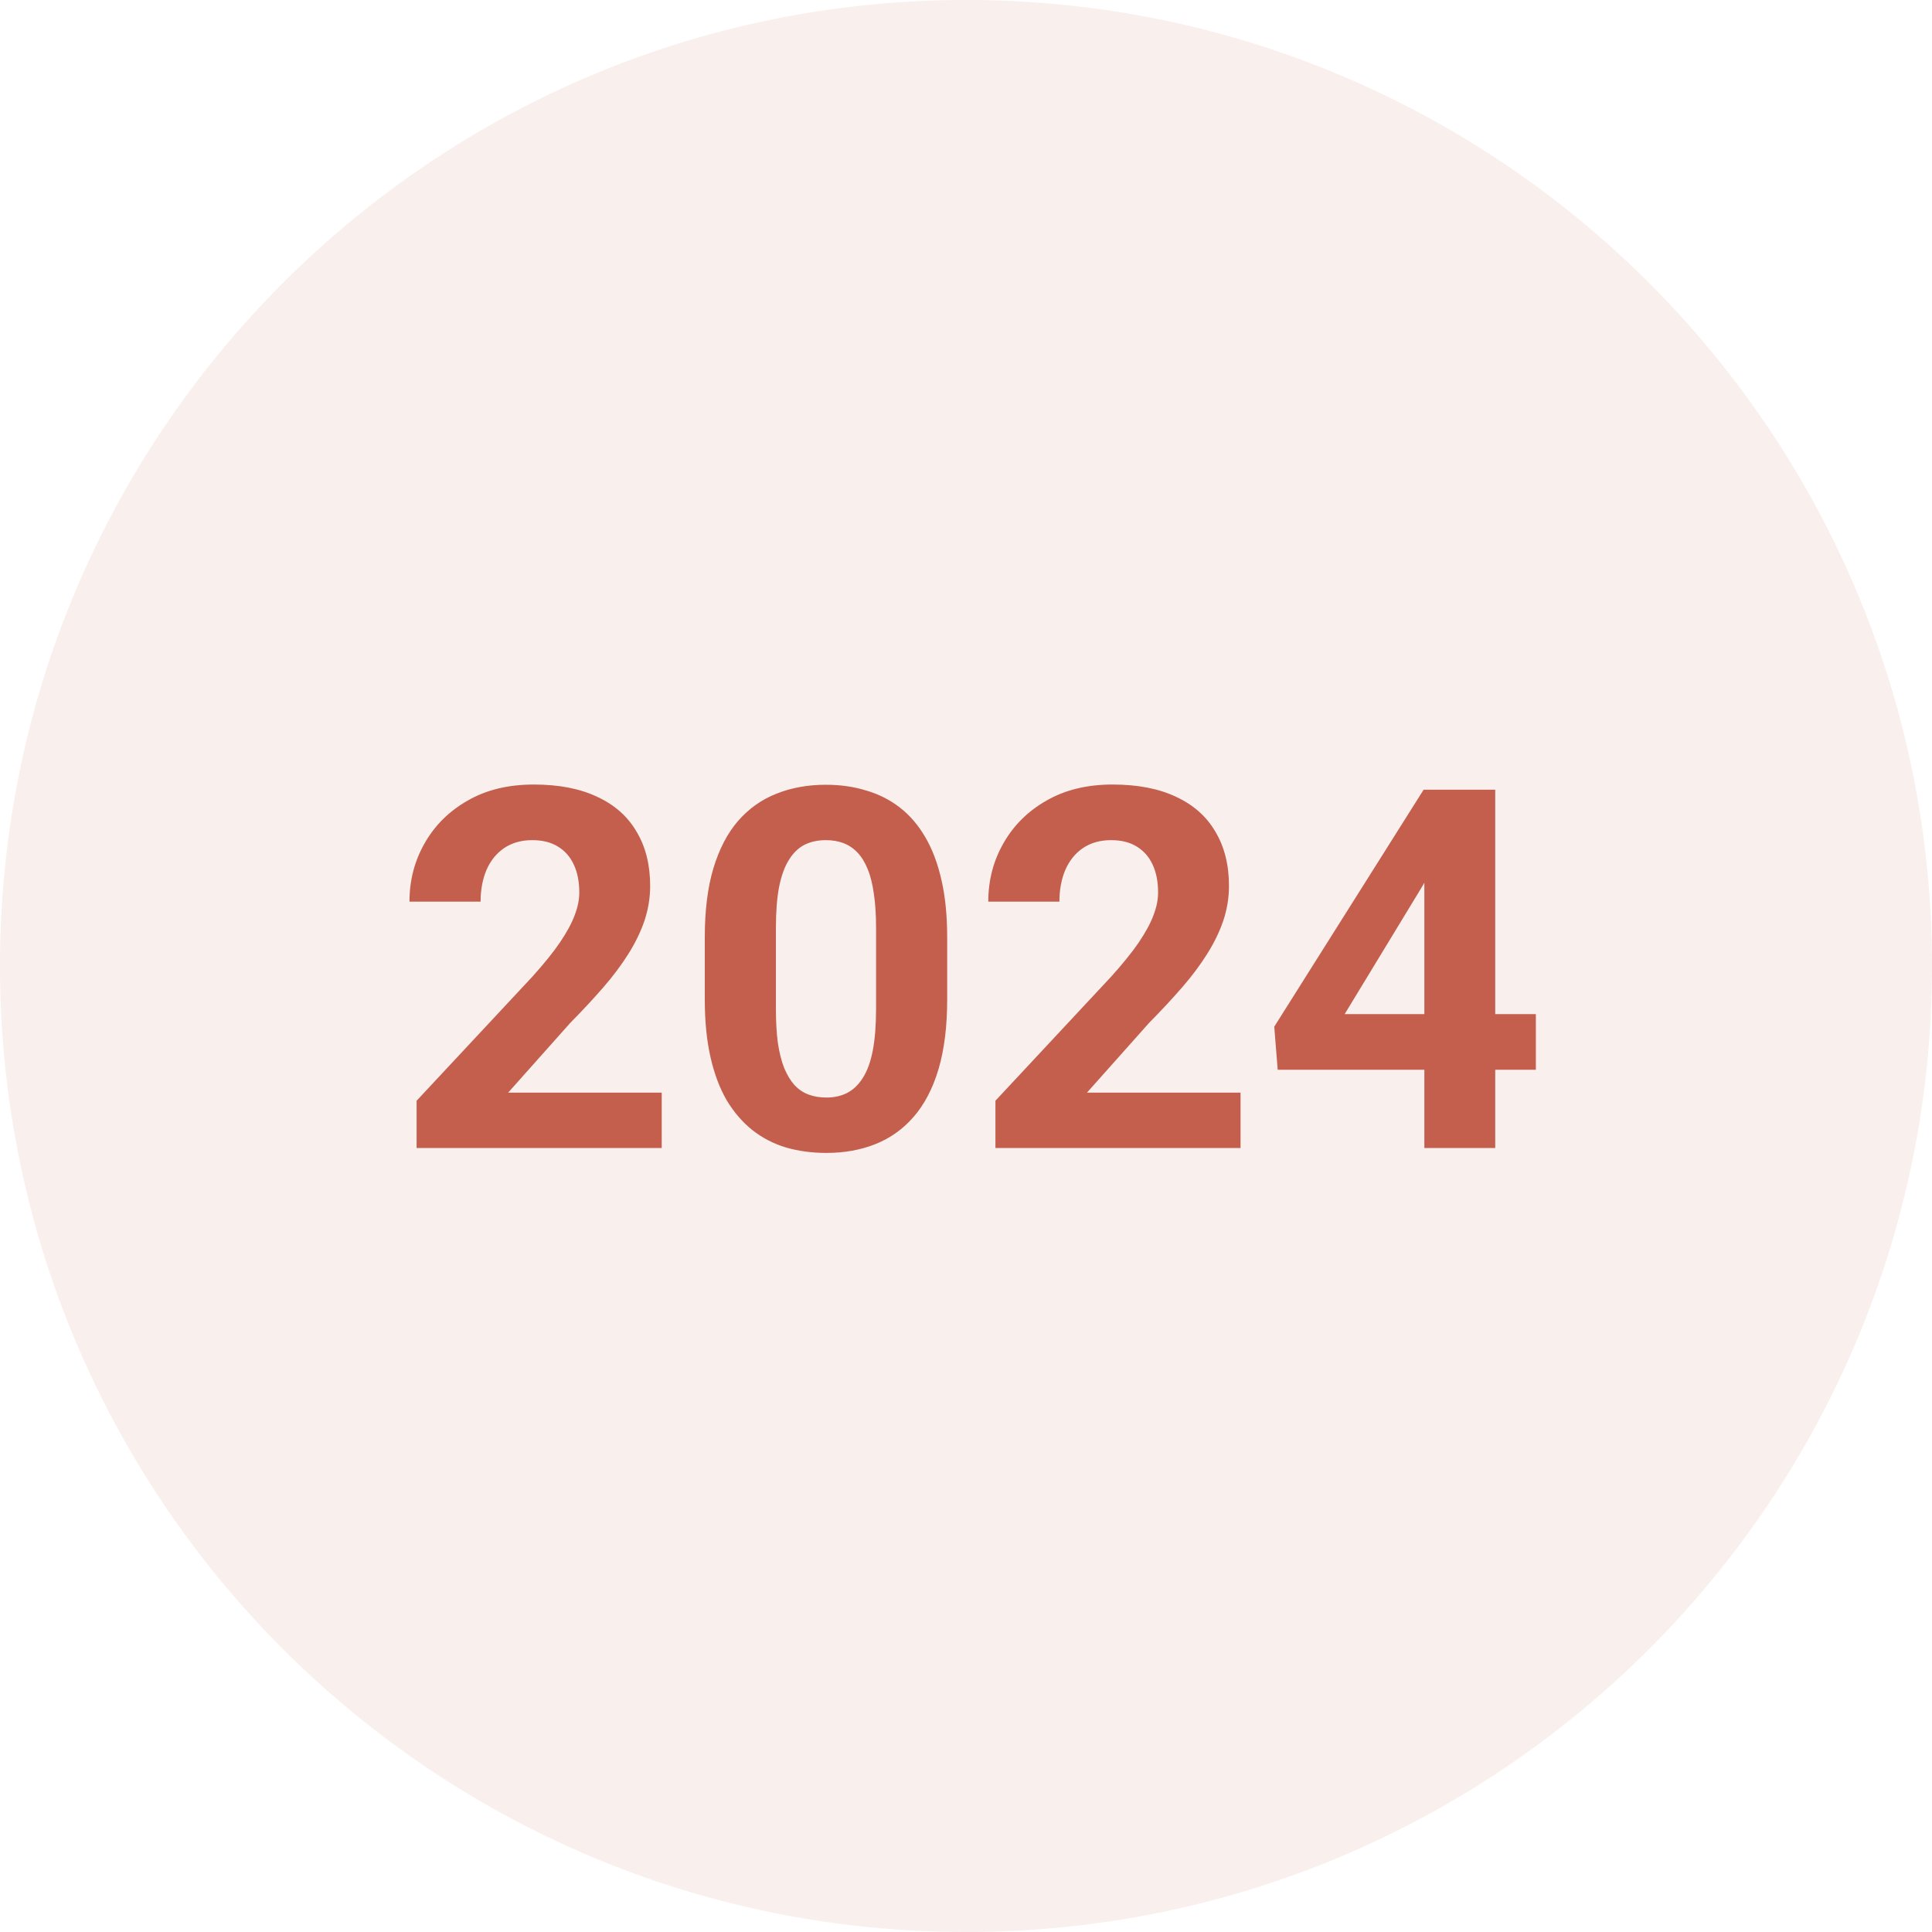
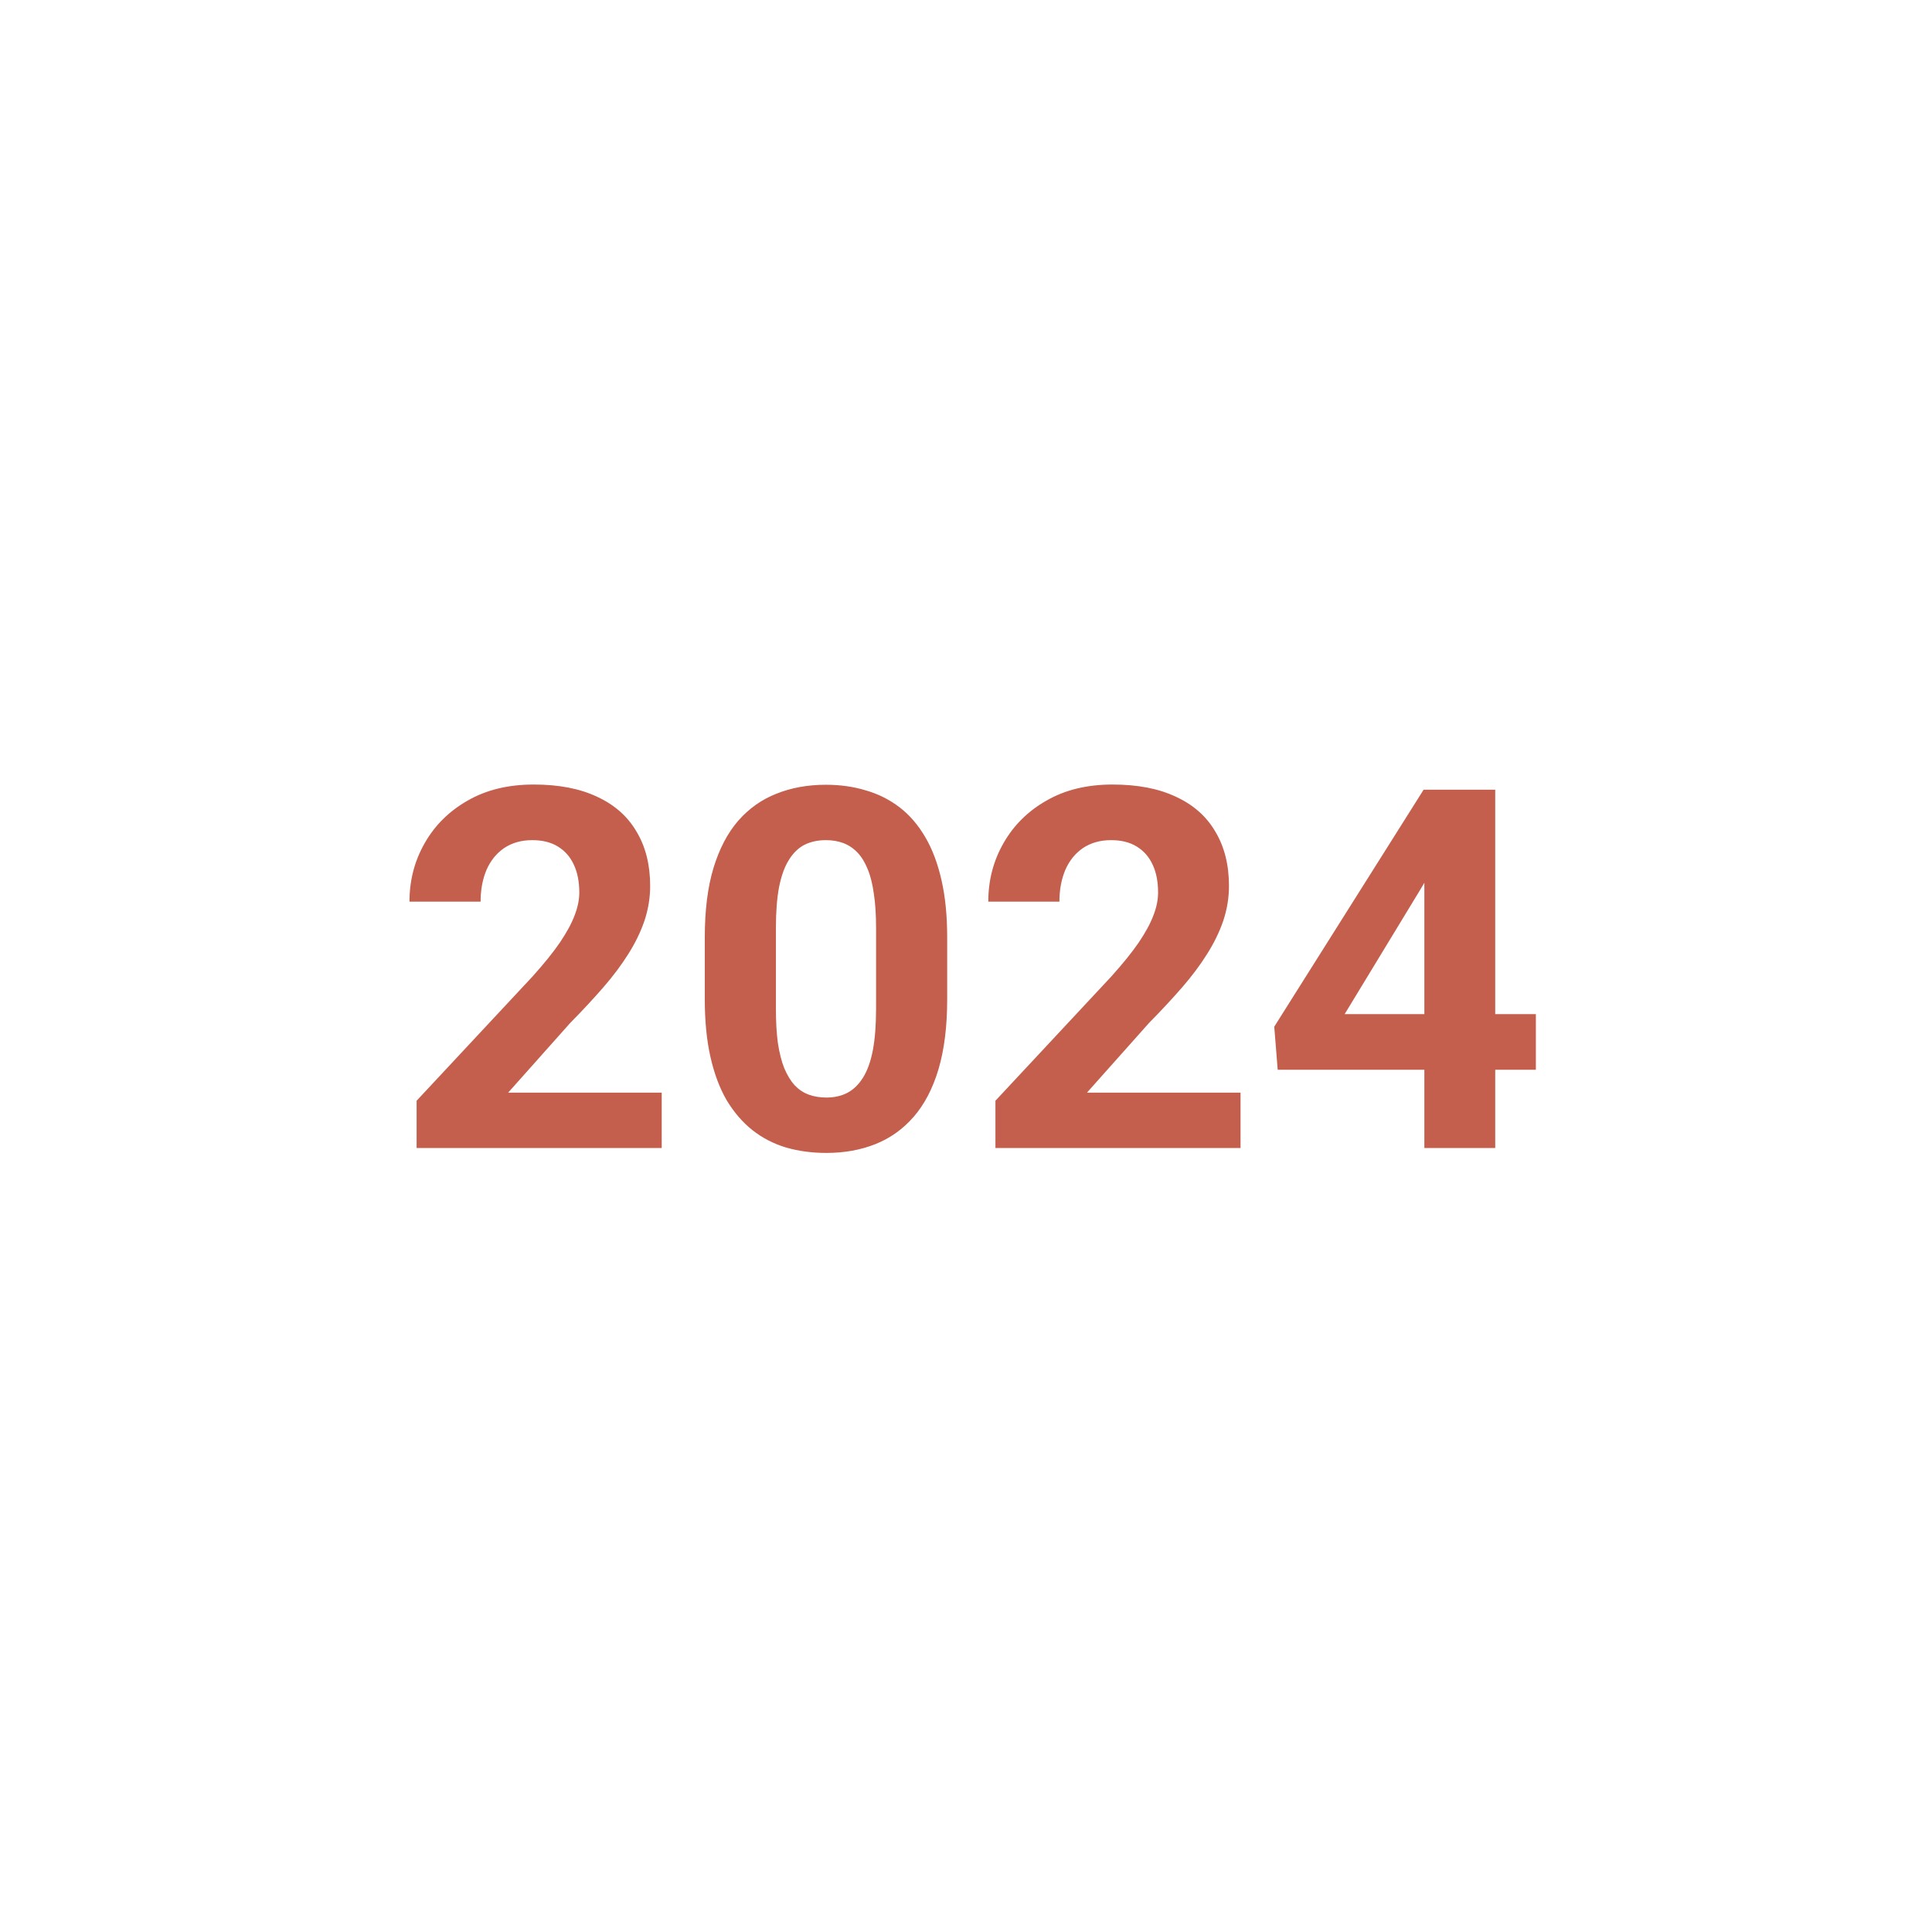
<svg xmlns="http://www.w3.org/2000/svg" width="69" height="69" viewBox="0 0 69 69" fill="none">
-   <path fill-rule="evenodd" clip-rule="evenodd" d="M34.5 69C53.554 69 69 53.554 69 34.5C69 15.446 53.554 0 34.5 0C15.446 0 0 15.446 0 34.5C0 53.554 15.446 69 34.5 69Z" fill="#C45F4D" fill-opacity="0.1" />
  <path d="M23.633 39.023V41H14.879V39.312L19.019 34.874C19.435 34.411 19.763 34.004 20.003 33.652C20.243 33.295 20.416 32.976 20.521 32.694C20.633 32.407 20.689 32.135 20.689 31.877C20.689 31.49 20.624 31.159 20.495 30.884C20.366 30.602 20.176 30.386 19.924 30.233C19.678 30.081 19.373 30.005 19.01 30.005C18.623 30.005 18.289 30.099 18.008 30.286C17.732 30.474 17.521 30.734 17.375 31.068C17.234 31.402 17.164 31.78 17.164 32.202H14.624C14.624 31.44 14.806 30.743 15.169 30.11C15.532 29.472 16.045 28.965 16.707 28.59C17.369 28.209 18.154 28.019 19.062 28.019C19.959 28.019 20.715 28.165 21.33 28.458C21.951 28.745 22.42 29.161 22.736 29.706C23.059 30.245 23.22 30.89 23.22 31.64C23.22 32.062 23.152 32.475 23.018 32.879C22.883 33.277 22.689 33.676 22.438 34.074C22.191 34.467 21.893 34.865 21.541 35.27C21.189 35.674 20.8 36.093 20.372 36.526L18.148 39.023H23.633ZM33.828 33.477V35.691C33.828 36.652 33.726 37.481 33.52 38.179C33.315 38.87 33.02 39.438 32.633 39.884C32.252 40.323 31.798 40.648 31.27 40.859C30.743 41.07 30.157 41.176 29.513 41.176C28.997 41.176 28.517 41.111 28.071 40.982C27.626 40.848 27.225 40.64 26.867 40.358C26.516 40.077 26.211 39.723 25.953 39.295C25.701 38.861 25.508 38.346 25.373 37.748C25.238 37.15 25.171 36.465 25.171 35.691V33.477C25.171 32.516 25.273 31.692 25.479 31.007C25.689 30.315 25.985 29.75 26.366 29.311C26.753 28.871 27.21 28.549 27.737 28.344C28.265 28.133 28.851 28.027 29.495 28.027C30.011 28.027 30.488 28.095 30.928 28.23C31.373 28.358 31.774 28.561 32.132 28.836C32.489 29.111 32.794 29.466 33.046 29.899C33.298 30.327 33.491 30.84 33.626 31.438C33.761 32.029 33.828 32.709 33.828 33.477ZM31.288 36.025V33.134C31.288 32.671 31.262 32.267 31.209 31.921C31.162 31.575 31.089 31.282 30.989 31.042C30.89 30.796 30.767 30.597 30.62 30.444C30.474 30.292 30.307 30.181 30.119 30.11C29.932 30.04 29.724 30.005 29.495 30.005C29.208 30.005 28.953 30.061 28.73 30.172C28.514 30.283 28.329 30.462 28.177 30.708C28.024 30.948 27.907 31.27 27.825 31.675C27.749 32.073 27.711 32.56 27.711 33.134V36.025C27.711 36.488 27.734 36.895 27.781 37.247C27.834 37.599 27.91 37.9 28.01 38.152C28.115 38.398 28.238 38.601 28.379 38.759C28.525 38.911 28.692 39.023 28.88 39.093C29.073 39.163 29.284 39.198 29.513 39.198C29.794 39.198 30.043 39.143 30.26 39.031C30.482 38.914 30.67 38.732 30.822 38.486C30.98 38.234 31.098 37.906 31.174 37.502C31.25 37.098 31.288 36.605 31.288 36.025ZM44.305 39.023V41H35.551V39.312L39.69 34.874C40.106 34.411 40.435 34.004 40.675 33.652C40.915 33.295 41.088 32.976 41.193 32.694C41.305 32.407 41.36 32.135 41.36 31.877C41.36 31.49 41.296 31.159 41.167 30.884C41.038 30.602 40.848 30.386 40.596 30.233C40.35 30.081 40.045 30.005 39.682 30.005C39.295 30.005 38.961 30.099 38.68 30.286C38.404 30.474 38.193 30.734 38.047 31.068C37.906 31.402 37.836 31.78 37.836 32.202H35.296C35.296 31.44 35.477 30.743 35.841 30.11C36.204 29.472 36.717 28.965 37.379 28.59C38.041 28.209 38.826 28.019 39.734 28.019C40.631 28.019 41.387 28.165 42.002 28.458C42.623 28.745 43.092 29.161 43.408 29.706C43.73 30.245 43.892 30.89 43.892 31.64C43.892 32.062 43.824 32.475 43.69 32.879C43.555 33.277 43.361 33.676 43.109 34.074C42.863 34.467 42.565 34.865 42.213 35.27C41.861 35.674 41.472 36.093 41.044 36.526L38.82 39.023H44.305ZM54.852 36.219V38.205H45.632L45.509 36.667L50.844 28.203H52.856L50.677 31.851L48.023 36.219H54.852ZM53.401 28.203V41H50.87V28.203H53.401Z" fill="#C45F4D" />
</svg>